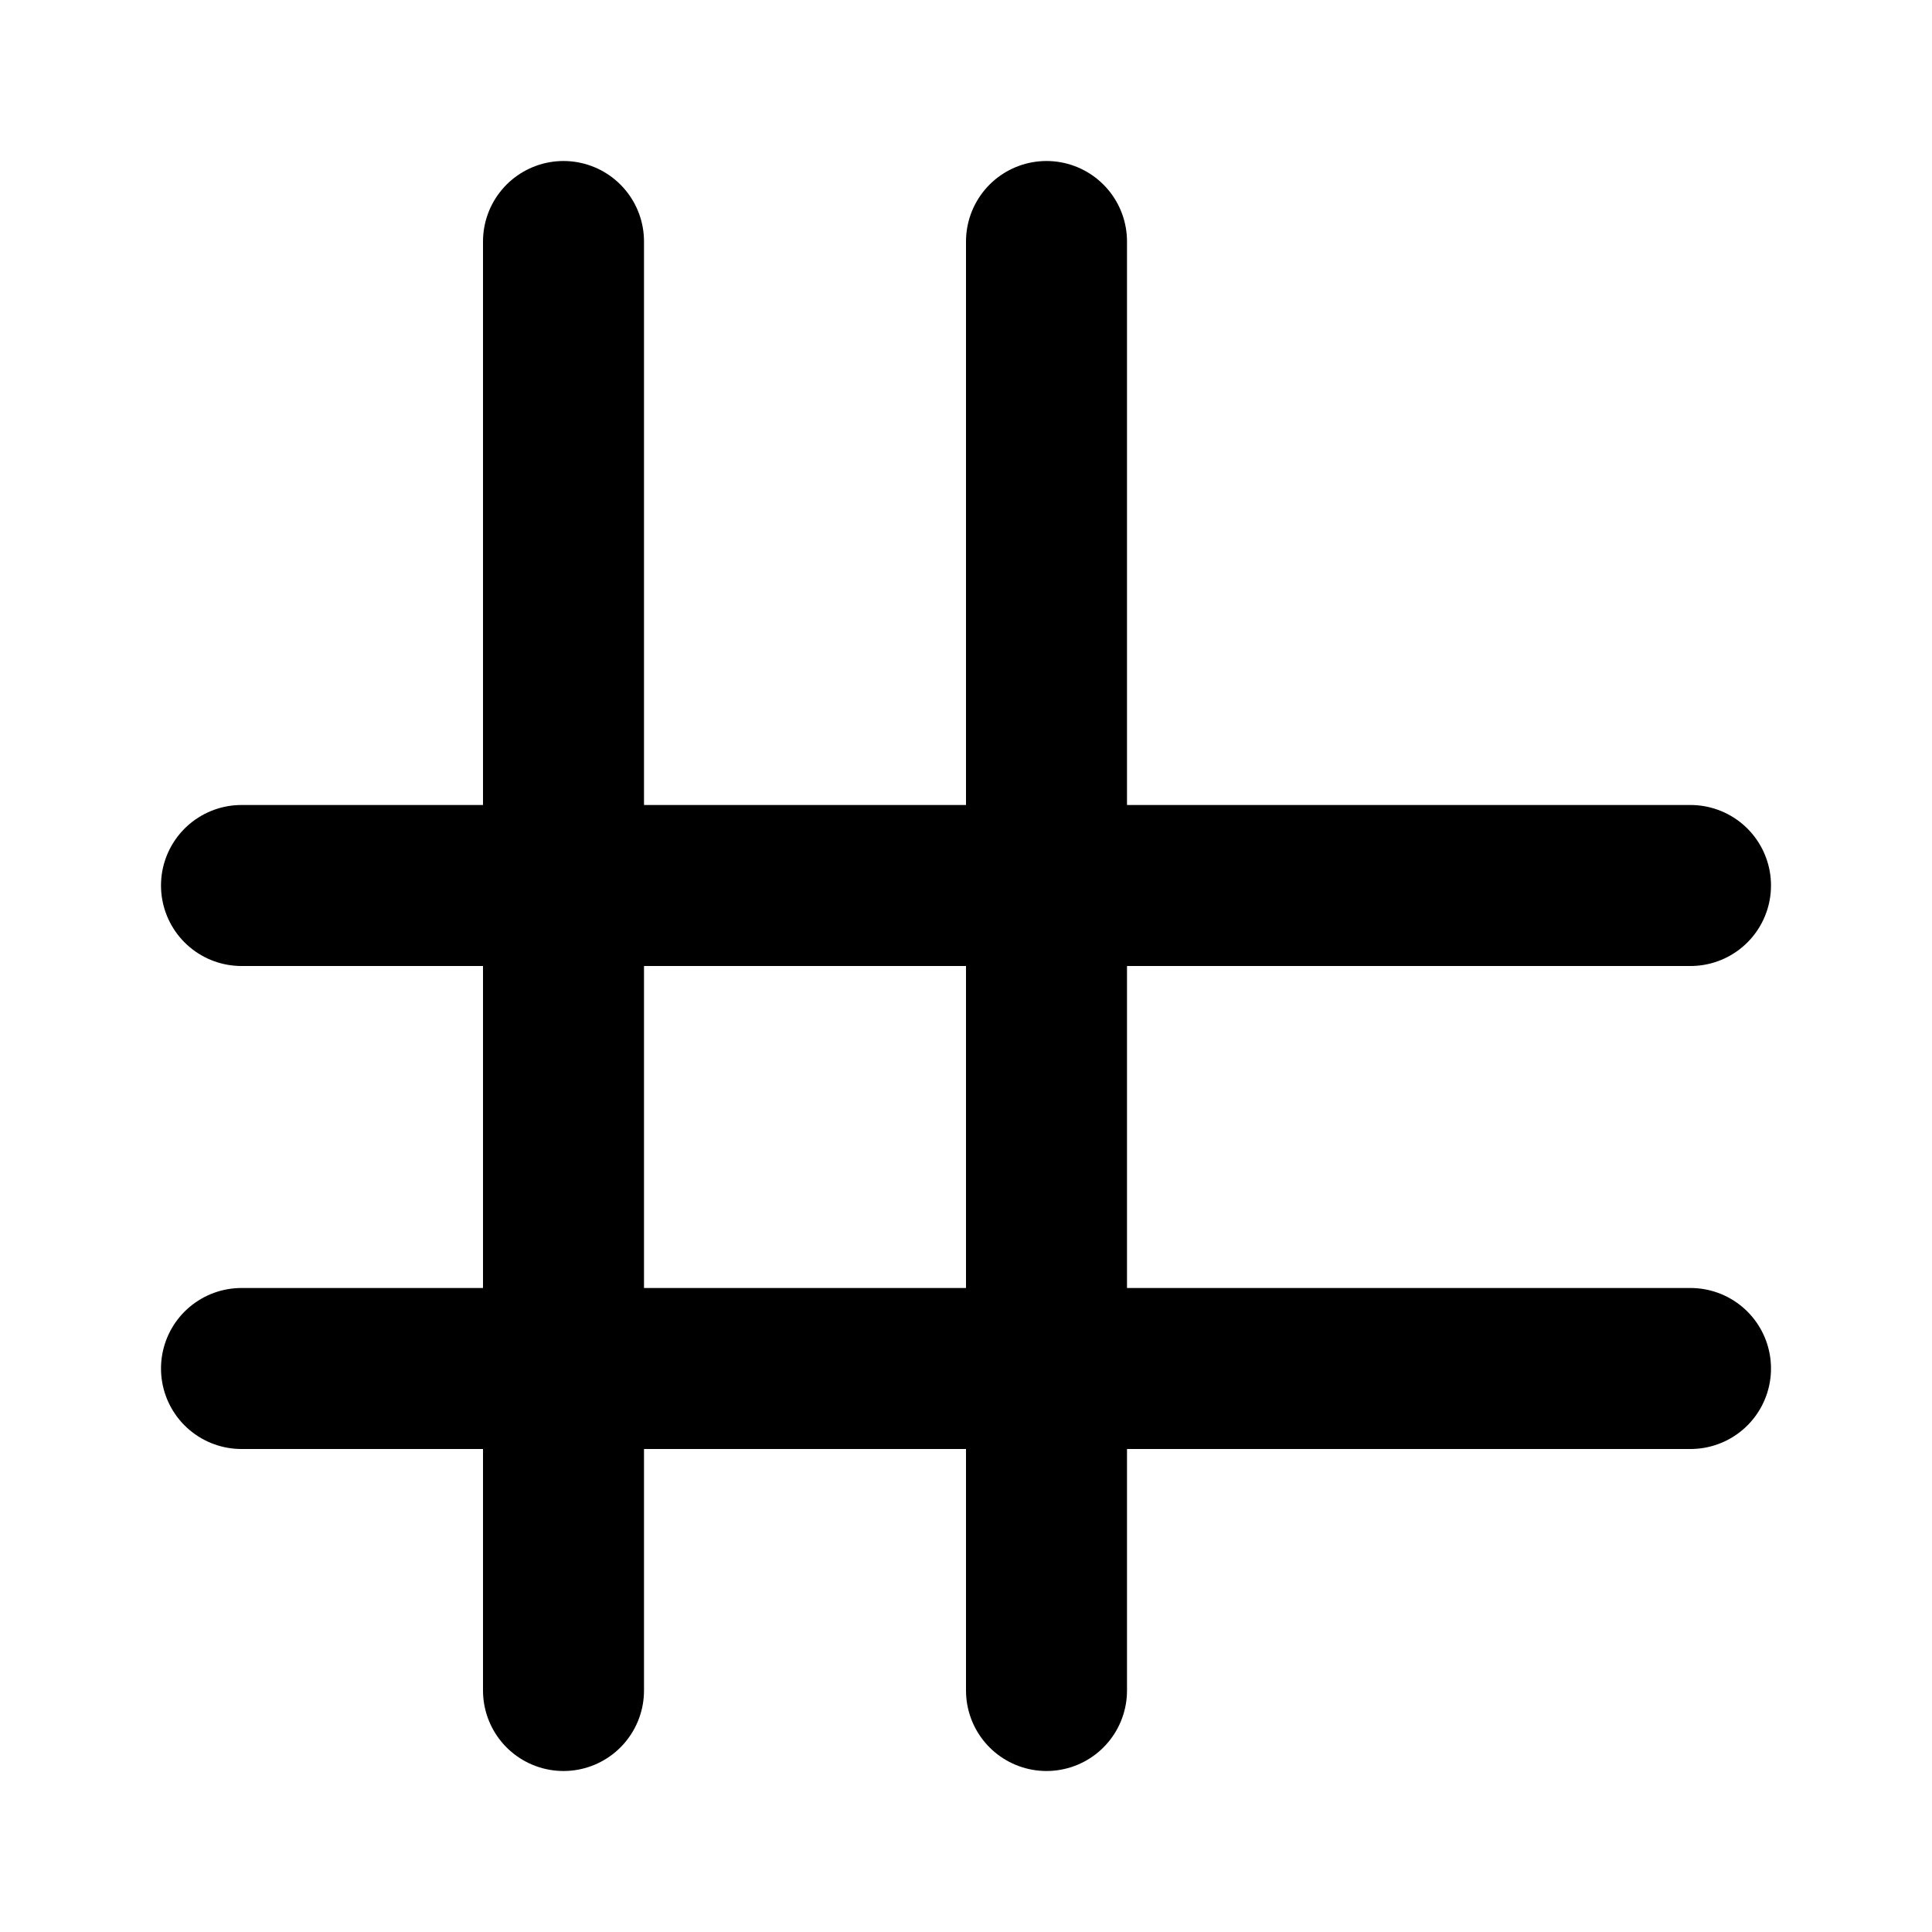
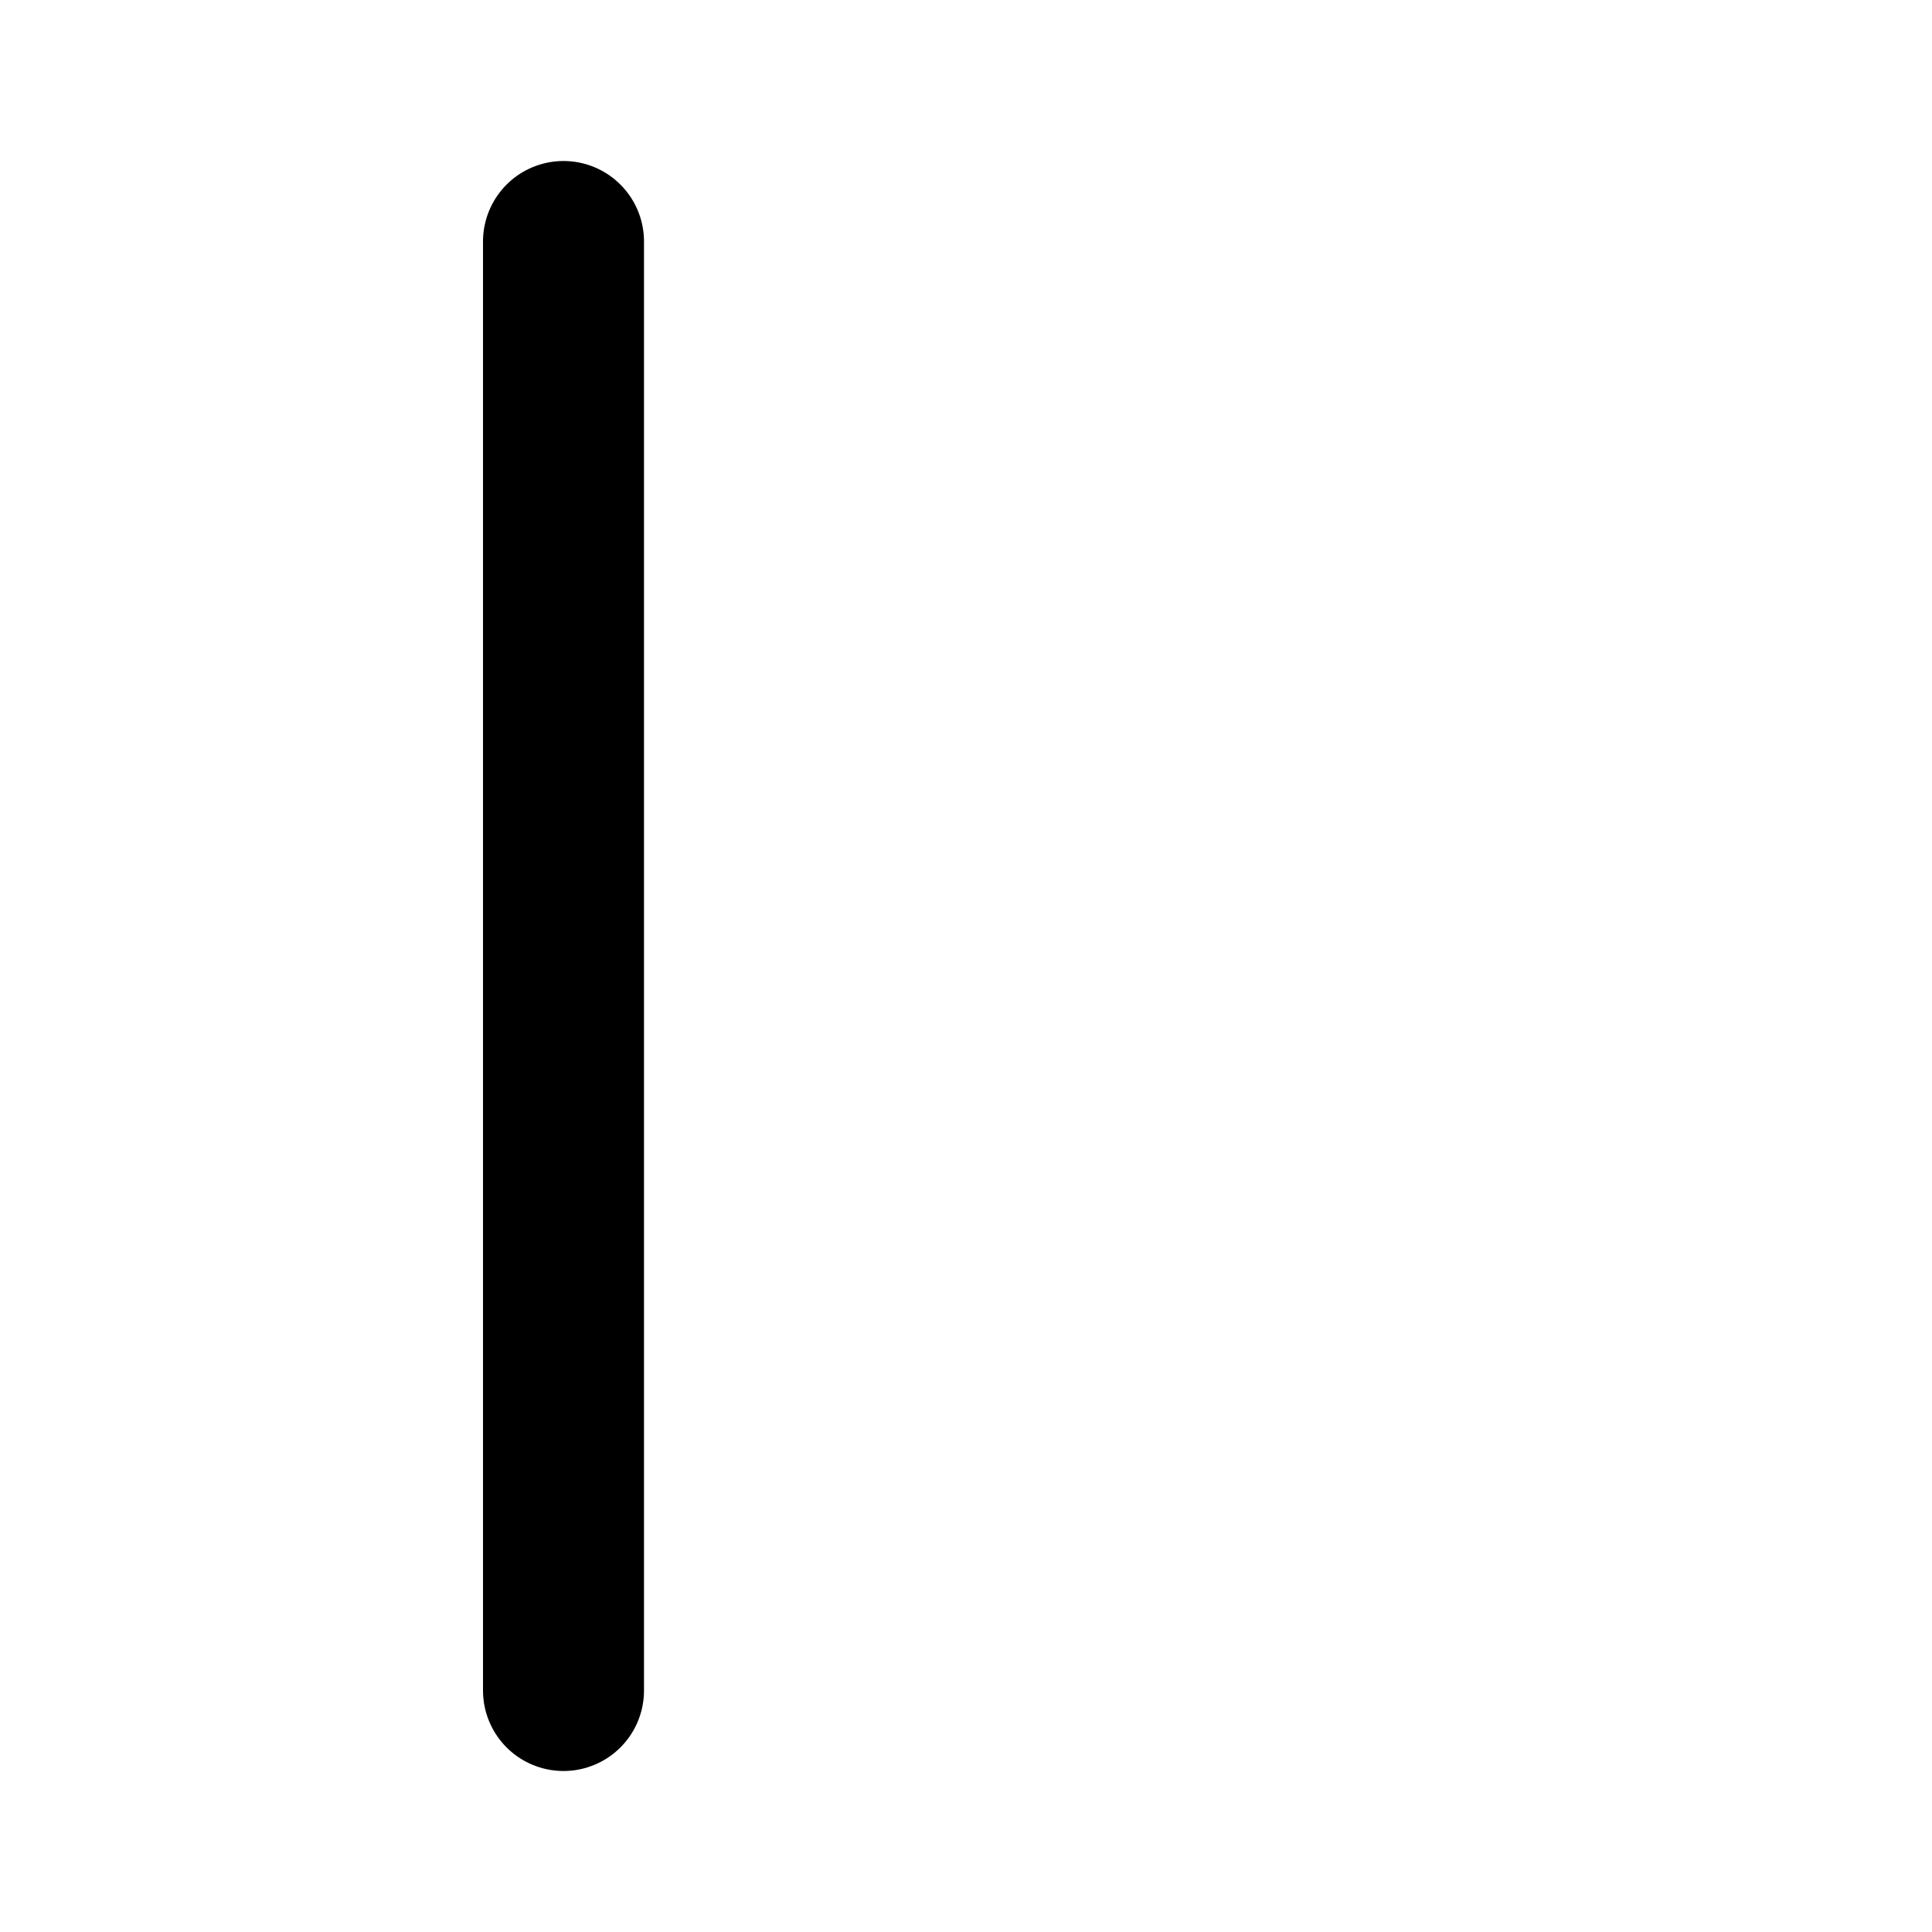
<svg xmlns="http://www.w3.org/2000/svg" class="lucide lucide-grid-lines-offset" width="24" height="24" viewBox="0 0 24 24" fill="none" stroke="currentColor" stroke-width="2" stroke-linecap="round" stroke-linejoin="round">
  <path d="M7 3v18" />
-   <path d="M13 3v18" />
-   <path d="M3 11h18" />
-   <path d="M3 17h18" />
</svg>